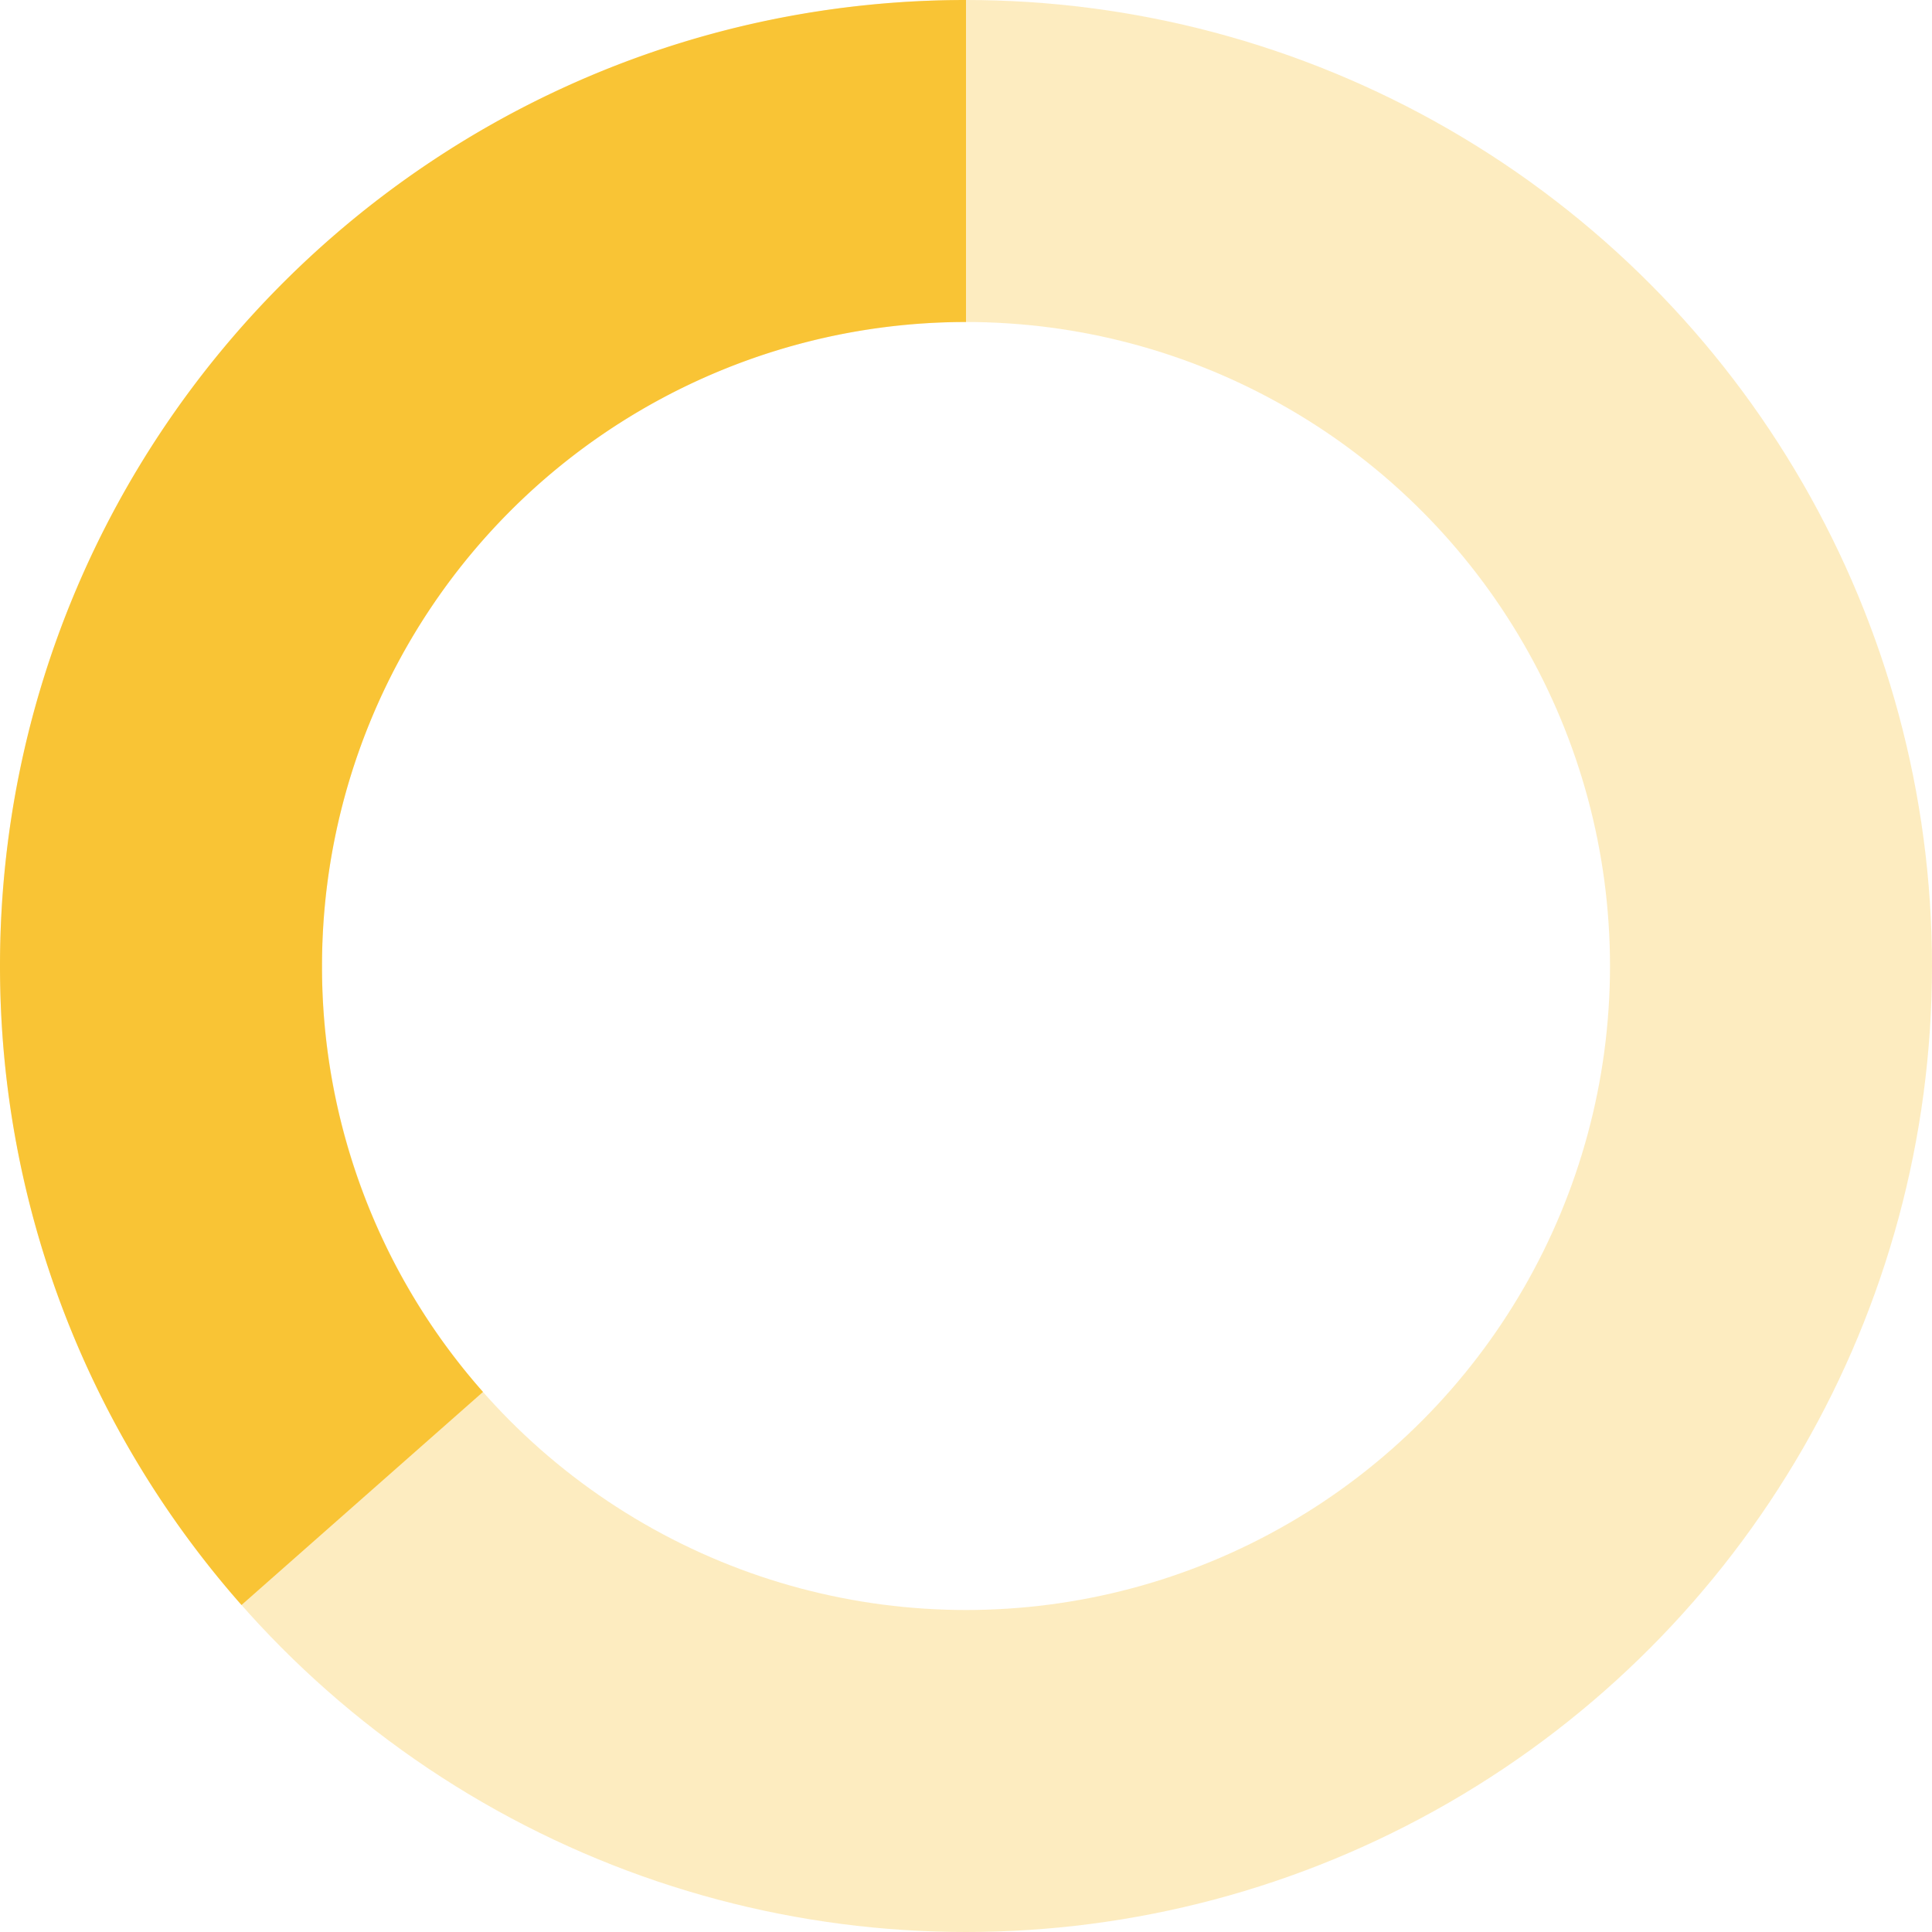
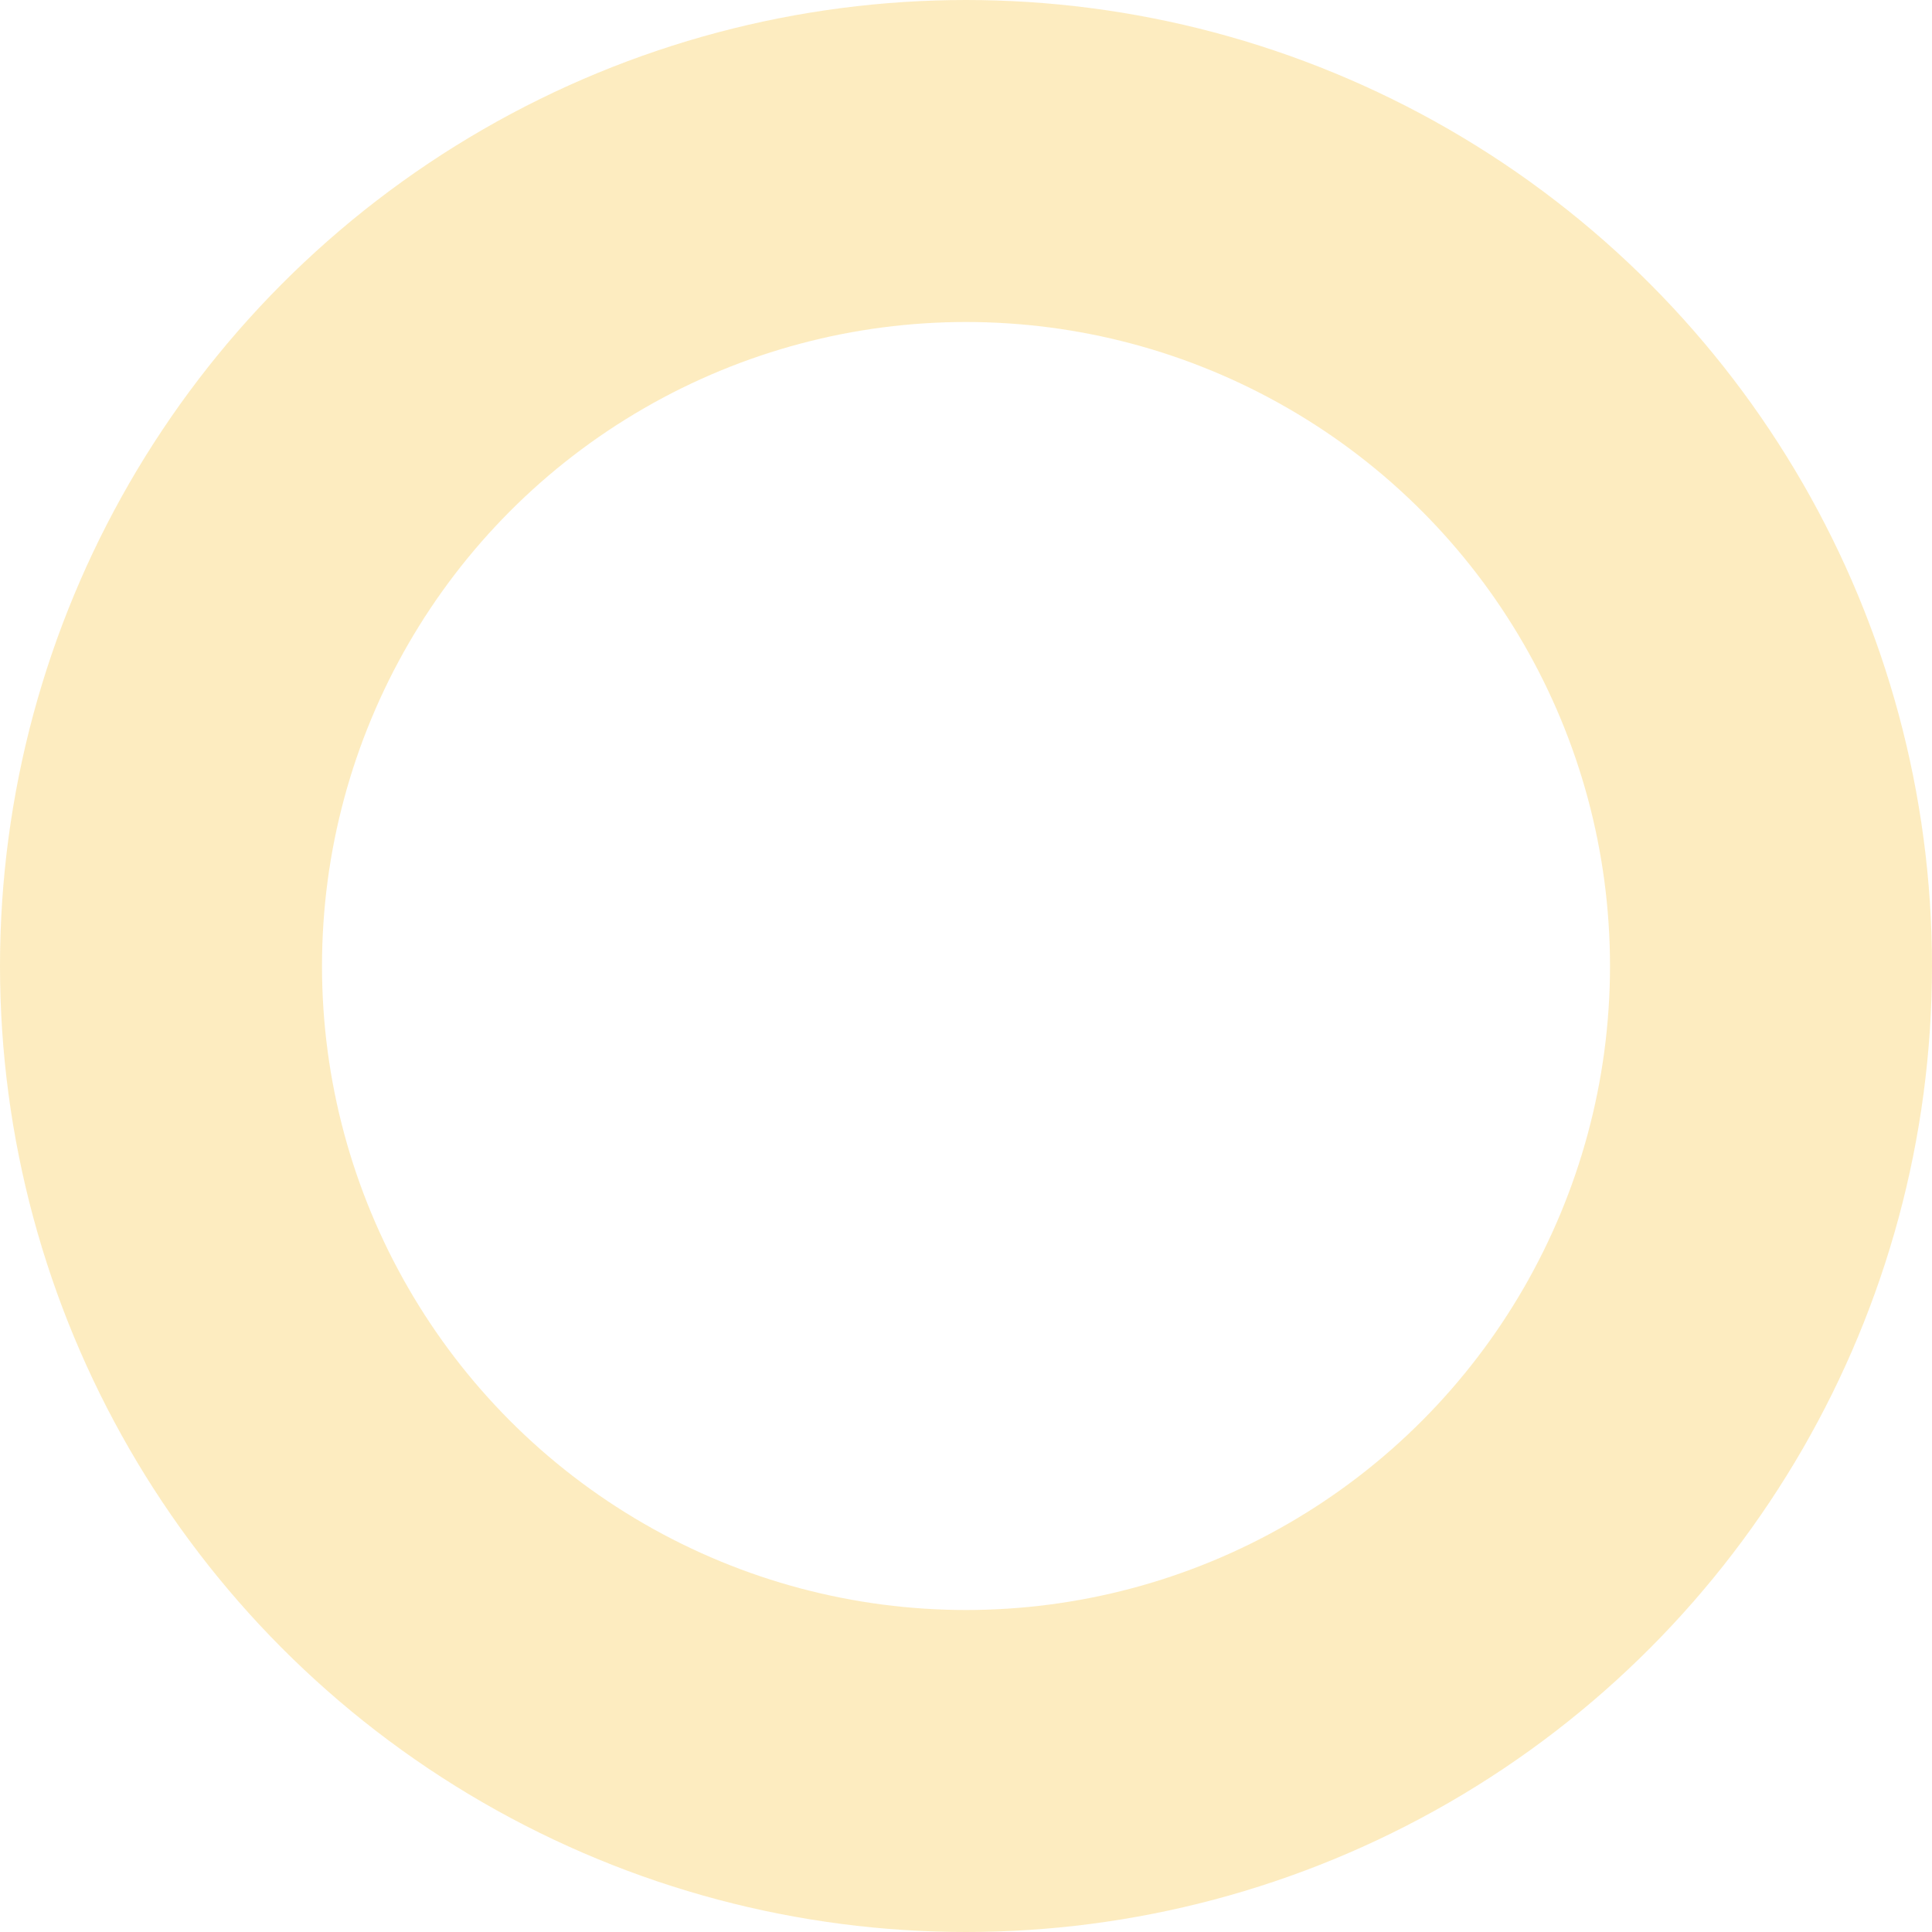
<svg xmlns="http://www.w3.org/2000/svg" viewBox="0 0 24 24" fill="none">
  <circle cx="12" cy="12" r="10" stroke="#F8B707" stroke-width="4" opacity="0.25" />
-   <path fill="#F8B707" opacity="0.75" d="M4 12a8 8 0 018-8V0C5.373 0 0 5.373 0 12h4zm2         5.291A7.962 7.962 0 014 12H0c0         3.042 1.135 5.824 3 7.938l3-2.647z" />
</svg>